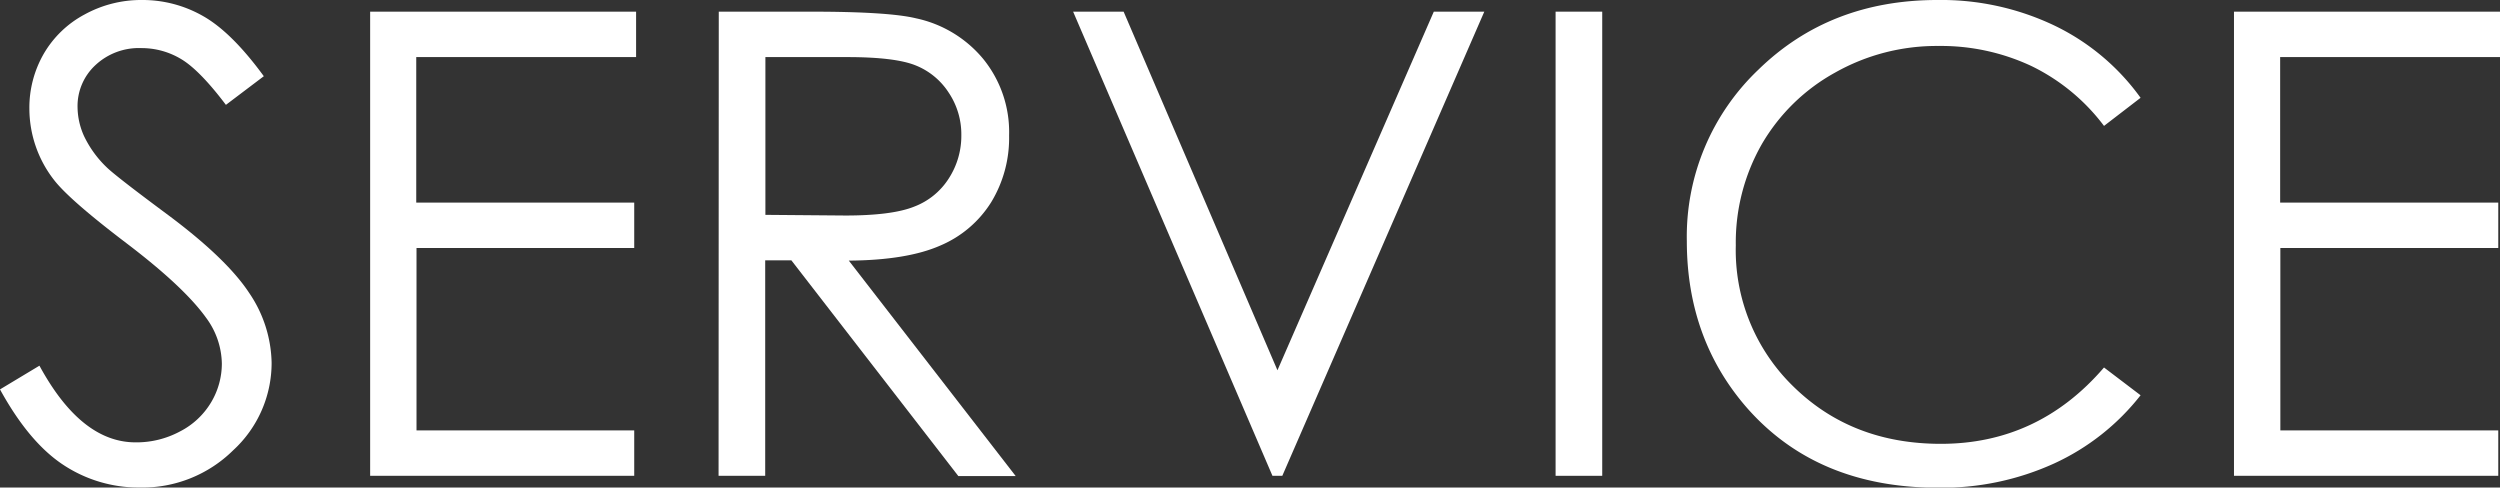
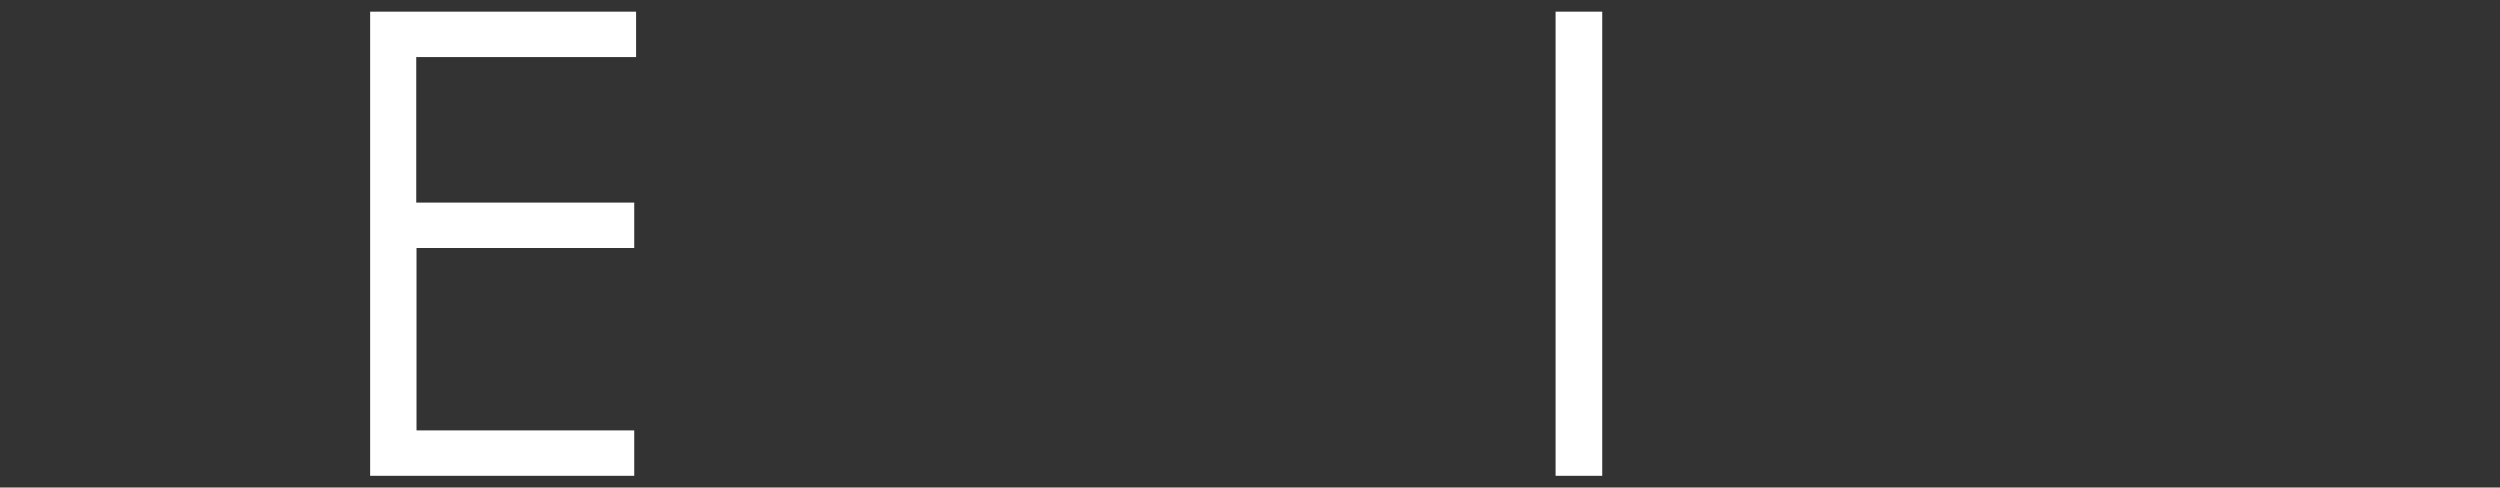
<svg xmlns="http://www.w3.org/2000/svg" viewBox="0 0 375.26 73.18">
  <rect x="0" y="0" width="375.26" height="73.18" fill="#333333" stroke="none" />
  <defs>
    <style>.cls-1{fill:#fff;}</style>
  </defs>
  <g id="レイヤー_2" data-name="レイヤー 2">
    <g id="デザイン">
-       <path class="cls-1" d="M0,58.45l5.92-3.56Q12.18,66.41,20.37,66.4A13.82,13.82,0,0,0,27,64.77a11.57,11.57,0,0,0,4.69-4.38,11.36,11.36,0,0,0,1.61-5.83,11.85,11.85,0,0,0-2.37-6.87Q27.61,43.06,19,36.52T8.1,27A17.44,17.44,0,0,1,4.41,16.34,16.21,16.21,0,0,1,6.58,8.05a15.55,15.55,0,0,1,6.14-5.89A17.62,17.62,0,0,1,21.31,0a18.3,18.3,0,0,1,9.22,2.44q4.28,2.44,9.07,9l-5.69,4.3q-3.93-5.2-6.7-6.86a11.51,11.51,0,0,0-6-1.66,9.54,9.54,0,0,0-6.89,2.56,8.37,8.37,0,0,0-2.68,6.3,10.76,10.76,0,0,0,1,4.4A16.08,16.08,0,0,0,16,25.1q1.36,1.33,9,7,9,6.68,12.41,11.88a19.21,19.21,0,0,1,3.36,10.47A17.8,17.8,0,0,1,35,67.59a19.39,19.39,0,0,1-14,5.59A20.52,20.52,0,0,1,9.52,69.79Q4.36,66.4,0,58.45Z" />
      <path class="cls-1" d="M55.56,1.75H95.48V8.57h-33V30.41H95.2v6.82H62.52V64.6H95.2v6.82H55.56Z" />
-       <path class="cls-1" d="M107.89,1.75h13.88q11.61,0,15.73,1a17.94,17.94,0,0,1,10.08,6.09,17.4,17.4,0,0,1,3.89,11.5,18.55,18.55,0,0,1-2.68,10,16.64,16.64,0,0,1-7.65,6.52q-5,2.2-13.73,2.26l25.05,32.34h-8.61L118.79,39.08h-3.93V71.42h-7Zm7,6.82V32.25l12,.1q7,0,10.32-1.33a10.61,10.61,0,0,0,5.21-4.24,11.77,11.77,0,0,0,1.88-6.51,11.24,11.24,0,0,0-1.9-6.37,10.58,10.58,0,0,0-5-4.1c-2.06-.82-5.47-1.23-10.25-1.23Z" />
-       <path class="cls-1" d="M161.08,1.75h7.58l23.09,53.83L215.22,1.75h7.58L192.48,71.42H191Z" />
      <path class="cls-1" d="M233.5,1.75h7V71.42h-7Z" />
-       <path class="cls-1" d="M321.31,14.68l-5.49,4.22a30,30,0,0,0-10.92-9,32,32,0,0,0-14-3,31,31,0,0,0-15.45,4,28.8,28.8,0,0,0-11,10.75,29.79,29.79,0,0,0-3.9,15.18,28.52,28.52,0,0,0,8.73,21.27q8.75,8.52,22.05,8.52,14.64,0,24.49-11.46l5.49,4.17a35.06,35.06,0,0,1-13,10.25,40.68,40.68,0,0,1-17.4,3.63q-18.29,0-28.85-12.18-8.85-10.28-8.86-24.81a34.55,34.55,0,0,1,10.73-25.75Q274.65,0,290.81,0a39.47,39.47,0,0,1,17.62,3.86A34.13,34.13,0,0,1,321.31,14.68Z" />
-       <path class="cls-1" d="M335.33,1.75h39.93V8.57h-33V30.41H375v6.82H342.29V64.6H375v6.82H335.33Z" />
    </g>
  </g>
</svg>